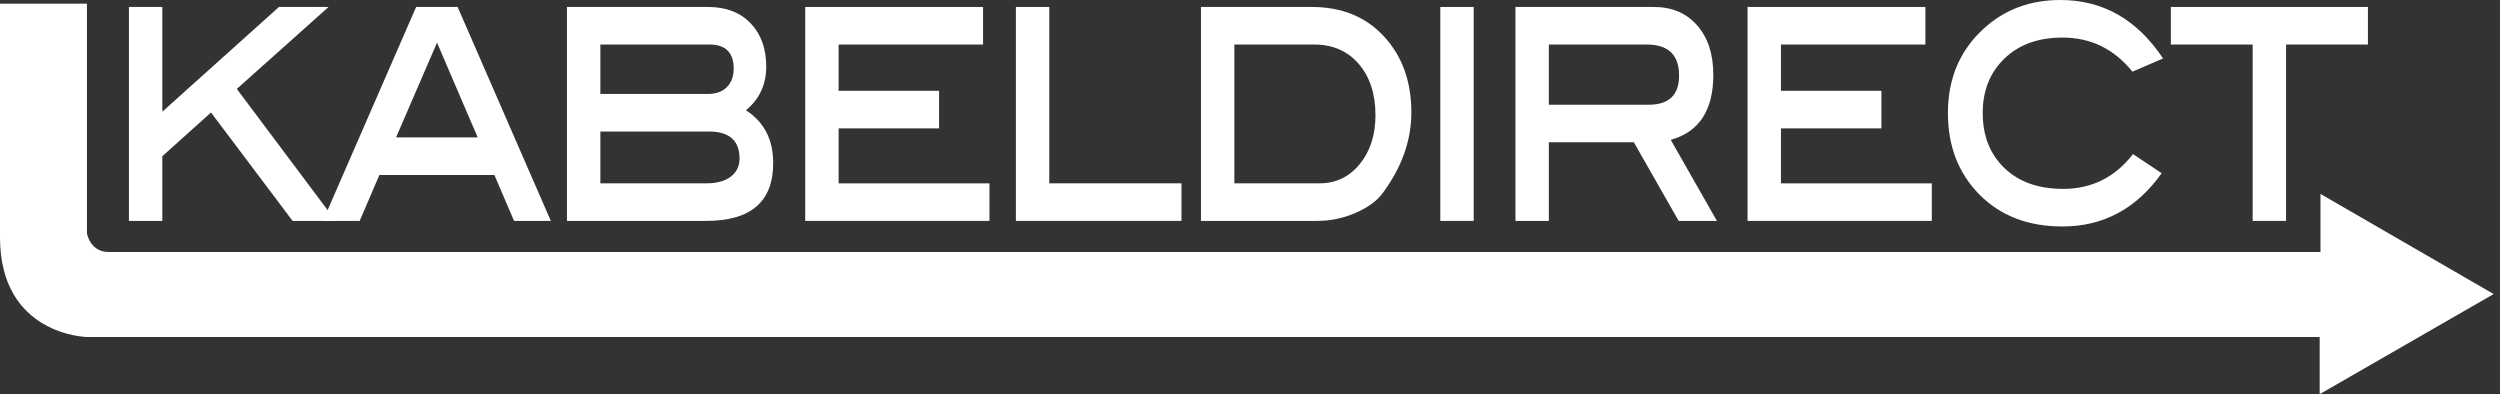
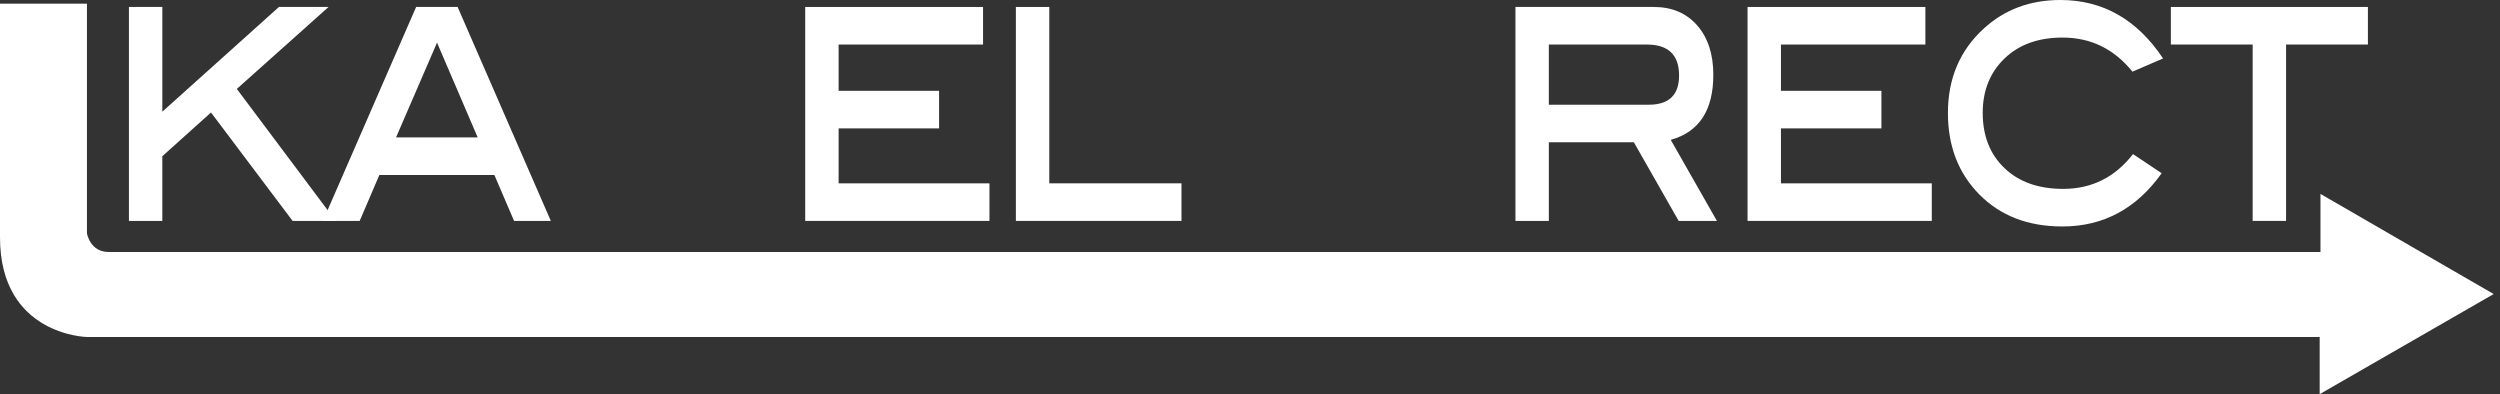
<svg xmlns="http://www.w3.org/2000/svg" width="222" height="35" viewBox="0 0 222 35" fill="none">
  <rect x="0" y="0" width="222" height="35" fill="#333333" stroke="none" />
  <path d="M29.81 19.617H25.984L18.737 9.99L14.414 13.872V19.616H11.449V0.618H14.415V9.917L24.77 0.618H29.175L21.03 7.896L29.81 19.617Z" fill="white" />
  <path d="M48.914 19.617H45.649L43.901 15.539H33.688L31.939 19.617H28.674L36.953 0.618H40.636L48.914 19.617ZM42.419 12.202L38.808 3.787L35.169 12.202H42.419Z" fill="white" />
-   <path d="M66.238 9.792C67.852 10.822 68.659 12.387 68.659 14.488C68.659 17.907 66.674 19.616 62.704 19.616H50.346V0.618H62.852C64.466 0.618 65.734 1.102 66.657 2.07C67.58 3.038 68.041 4.315 68.041 5.901C68.043 7.507 67.442 8.805 66.238 9.792ZM62.903 8.34C63.594 8.34 64.141 8.139 64.546 7.734C64.95 7.329 65.152 6.784 65.152 6.1C65.152 4.669 64.435 3.954 63.001 3.954H53.313V8.34H62.903ZM62.705 16.28C63.645 16.28 64.373 16.083 64.892 15.686C65.411 15.29 65.671 14.758 65.671 14.089C65.671 12.482 64.765 11.678 62.952 11.678H53.313V16.28H62.705Z" fill="white" />
  <path d="M87.863 19.617H71.503V0.618H87.295V3.955H74.469V8.064H83.39V11.401H74.469V16.282H87.863V19.617Z" fill="white" />
  <path d="M104.915 19.617H90.21V0.618H93.176V16.28H104.915V19.617Z" fill="white" />
-   <path d="M116.481 0.618C119.151 0.618 121.291 1.494 122.907 3.244C124.521 4.995 125.328 7.24 125.328 9.979C125.328 12.47 124.48 14.859 122.783 17.145C122.304 17.804 121.547 18.371 120.51 18.844C119.372 19.359 118.194 19.616 116.975 19.616H106.645V0.618H116.481ZM117.173 16.28C118.622 16.28 119.813 15.711 120.744 14.573C121.675 13.434 122.141 11.985 122.141 10.226C122.141 8.342 121.647 6.826 120.658 5.678C119.669 4.529 118.351 3.955 116.704 3.955H109.611V16.282H117.173V16.28Z" fill="white" />
-   <path d="M130.865 19.617H127.899V0.618H130.865V19.617Z" fill="white" />
  <path d="M152.463 19.617H149.066L145.087 12.636H137.538V19.617H134.572V0.618H146.855C148.469 0.618 149.754 1.164 150.709 2.255C151.665 3.347 152.143 4.809 152.143 6.642C152.143 9.792 150.883 11.718 148.362 12.418L152.463 19.617ZM146.409 9.299C148.205 9.299 149.102 8.434 149.102 6.705C149.102 4.872 148.147 3.955 146.235 3.955H137.536V9.299H146.409Z" fill="white" />
  <path d="M171.543 19.617H155.182V0.618H170.974V3.955H158.148V8.064H167.07V11.401H158.148V16.282H171.543V19.617Z" fill="white" />
  <path d="M192.08 5.19L189.361 6.364C187.73 4.346 185.663 3.336 183.158 3.336C181 3.336 179.278 3.958 177.993 5.2C176.707 6.443 176.065 8.051 176.065 10.024C176.065 12.059 176.707 13.692 177.993 14.924C179.278 16.157 181.017 16.773 183.208 16.773C185.745 16.773 187.813 15.743 189.411 13.684L191.956 15.383C189.715 18.534 186.775 20.11 183.133 20.11C180.101 20.11 177.65 19.167 175.78 17.283C173.911 15.398 172.975 12.984 172.975 10.039C172.975 6.97 174.038 4.469 176.163 2.533C178.01 0.845 180.274 0 182.961 0C186.733 0 189.773 1.73 192.08 5.19Z" fill="white" />
  <path d="M210.268 3.954H203.003V19.616H200.037V3.954H192.772V0.618H210.27V3.954H210.268Z" fill="white" />
  <path d="M0 0.323H7.721V20.719C7.721 20.719 7.988 22.377 9.646 22.377C11.304 22.377 206.058 22.377 206.058 22.377V17.221L221.438 26.111L205.987 35V29.926H7.721C7.721 29.926 0 29.785 0 21.072C0 12.359 0 0.323 0 0.323Z" fill="white" />
</svg>